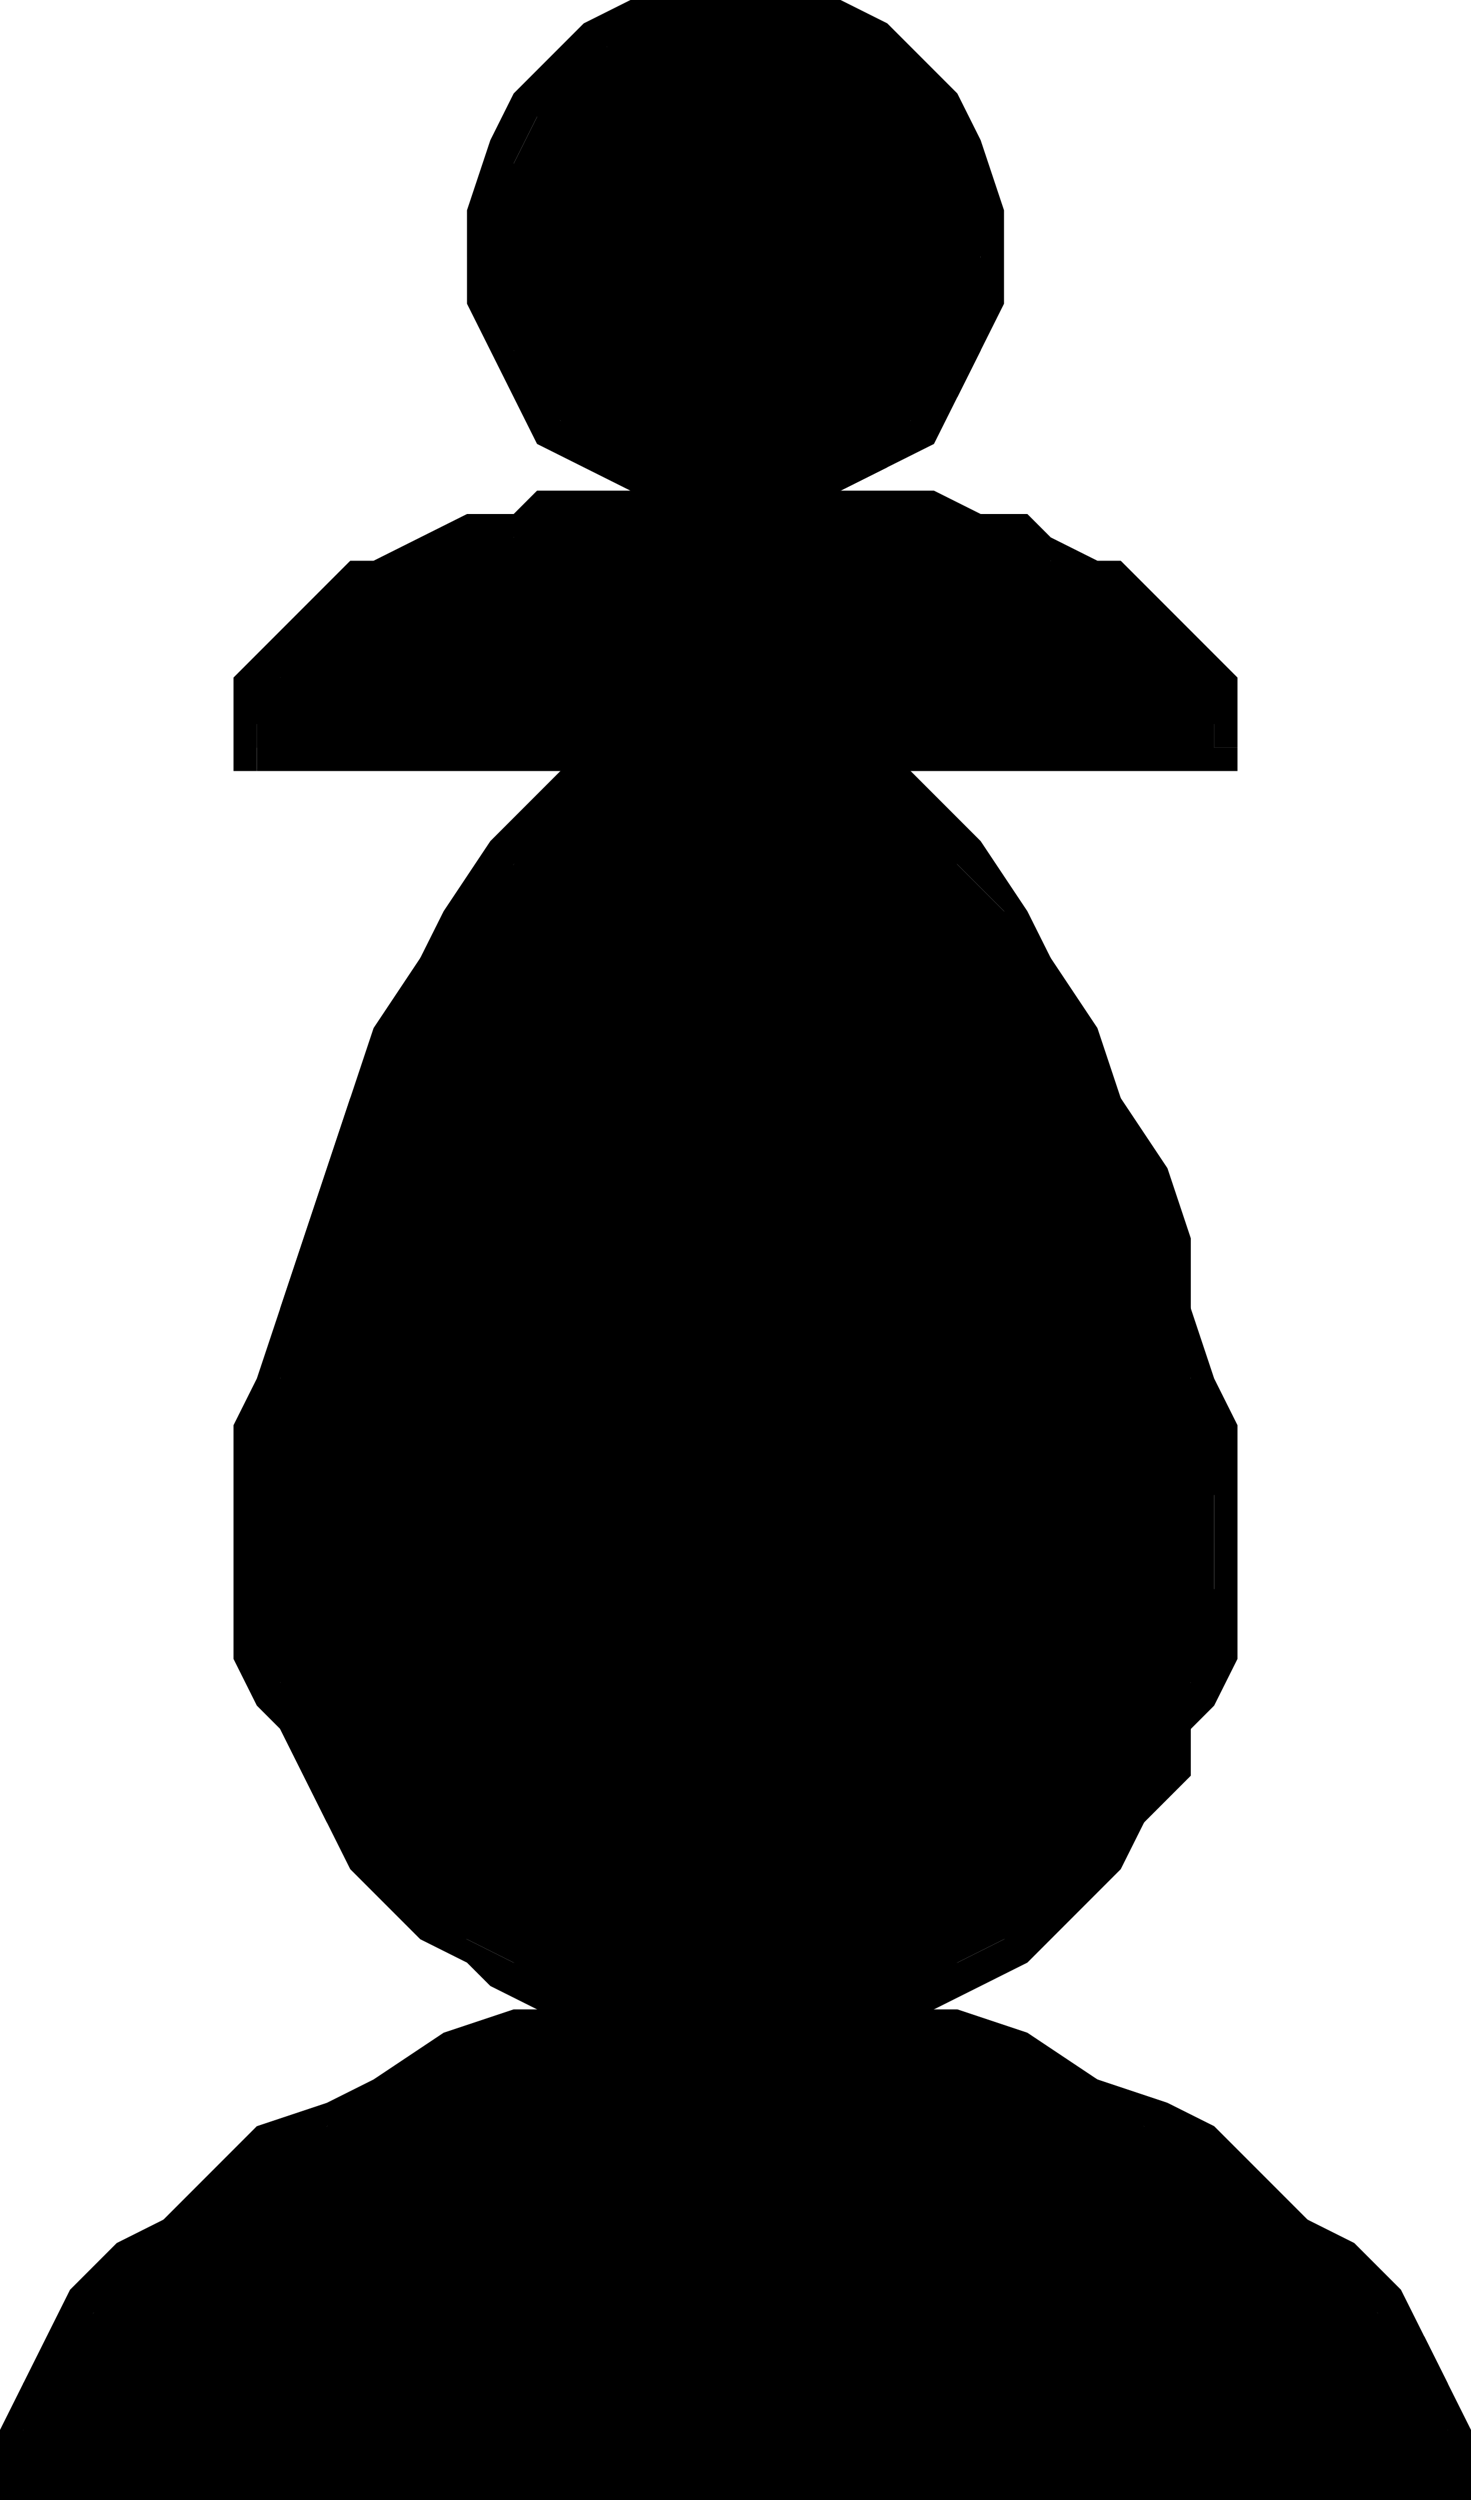
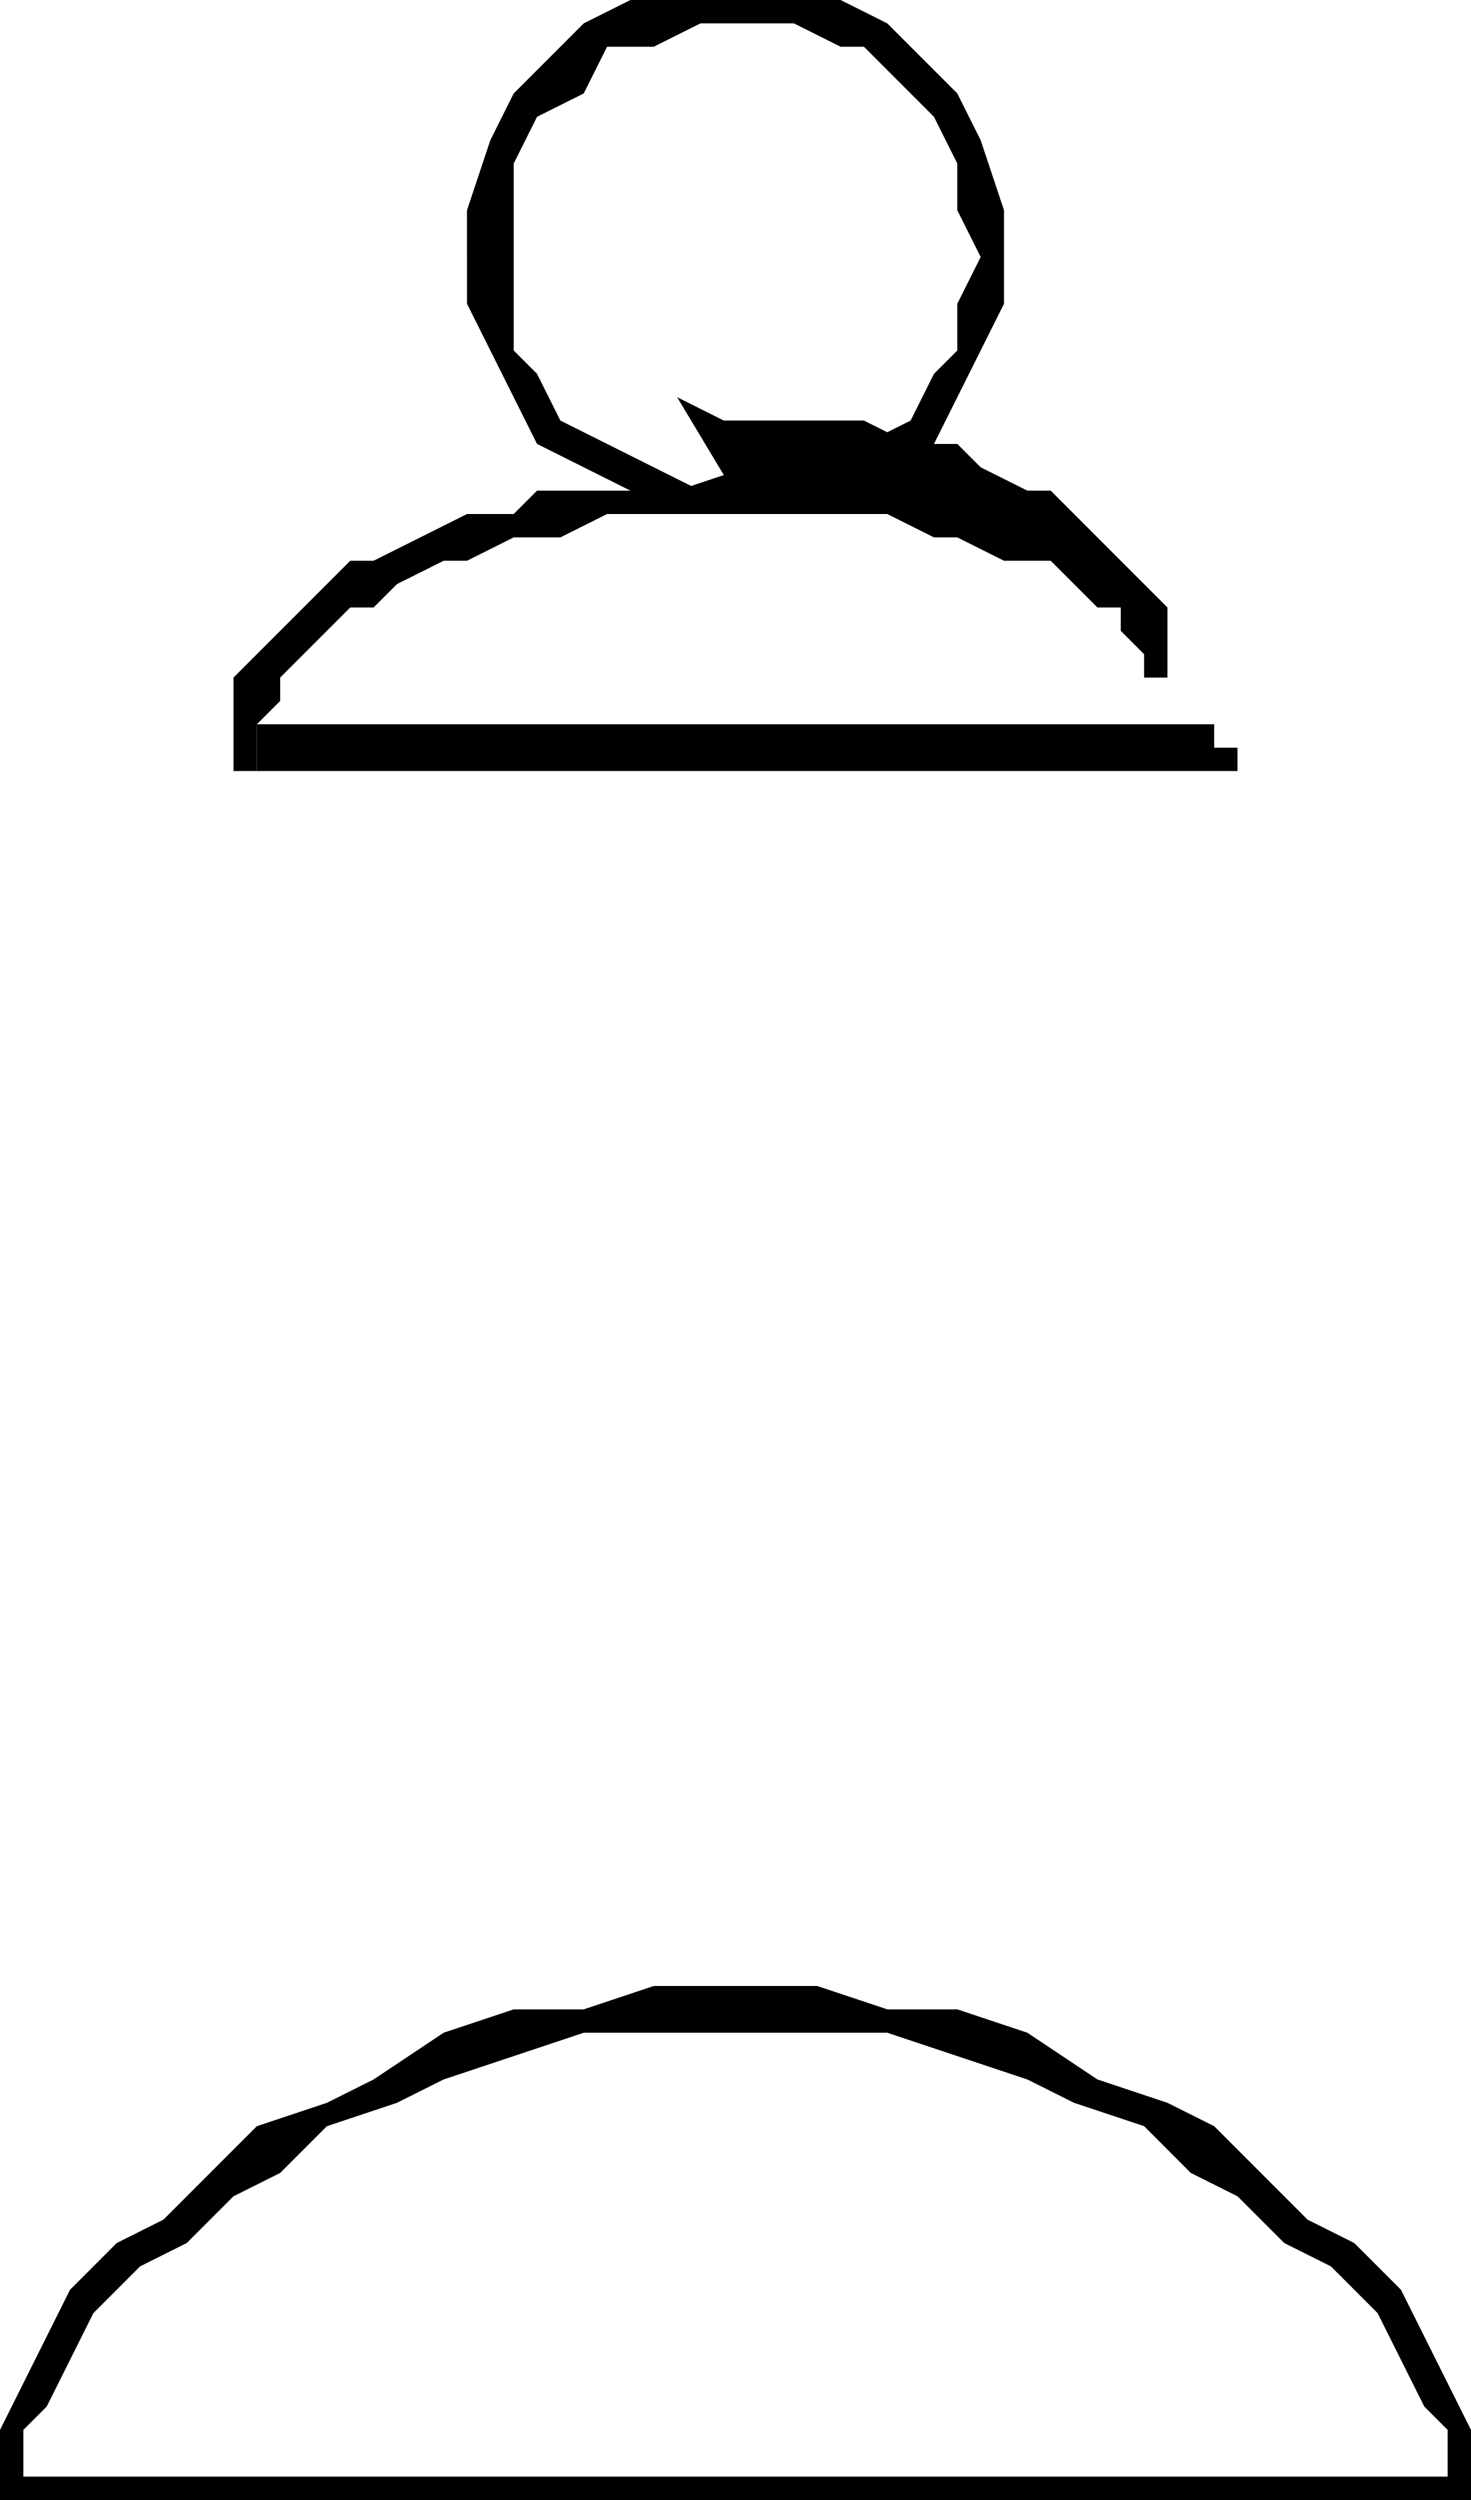
<svg xmlns="http://www.w3.org/2000/svg" fill-rule="evenodd" height="107" preserveAspectRatio="none" stroke-linecap="round" width="63">
  <style>.pen1{stroke:none}.brush2{fill:#000}</style>
-   <path class="pen1 brush2" d="M63 107v-2l-1-1v-2l-1-2-2-1-1-2-2-2-2-1-2-2-3-1-2-2-3-1-3-1-3-1H25l-3 1-3 1-2 1-3 2-3 1-2 2-2 1-2 2-1 2-1 1-2 2v2l-1 1v2h63z" />
  <path class="pen1 brush2" fill-rule="nonzero" d="M32 87h6l3 1 3 1 2 1 3 1 2 2 2 1 2 2 2 1 2 2 1 2 1 2 1 1v3h2v-2l-1-1-1-2-1-2-1-2-2-2-2-1-2-2-2-2-2-1-3-1-3-2-3-1h-3l-3-1h-3zM0 106l1 1v-3l1-1 1-2 1-2 2-2 2-1 2-2 2-1 2-2 3-1 2-1 3-1 3-1h7v-2h-4l-3 1h-3l-3 1-3 2-2 1-3 1-2 2-2 2-2 1-2 2-1 2-1 2-1 2-1 1v2l1 1-1-1v1h1z" />
  <path class="pen1 brush2" fill-rule="nonzero" d="m62 107 1-1H0v2h63l1-1-1 1h1v-1z" />
-   <path class="pen1 brush2" d="M32 87h2l2-1h2l2-1 1-1 2-1 2-1 1-1 2-2 1-1 1-2 1-2v-2l1-2v-9l-1-2v-3l-1-3-1-3-1-3-2-3-1-3-2-2-2-2-1-2-2-2-2-1-2-1h-5l-2 1-2 1-2 2-1 2-2 2-2 2-1 3-2 3-1 3-1 3-1 3v3l-1 2v9l1 2v2l1 2 1 2 1 1 2 2 1 1 2 1 2 1 1 1 2 1h2l2 1h3z" />
-   <path class="pen1 brush2" fill-rule="nonzero" d="M52 66v2l-1 2v2l-1 2-1 2-1 1-1 2-1 1-2 2-1 1-2 1h-2l-2 1-1 1h-4v2l2-1h4l2-1 2-1 2-1 1-1 2-2 1-1 1-2 2-2v-2l1-1 1-2v-5zM32 31l2 1h1l2 1 2 2 2 2 2 2 1 3 2 3 1 2 1 3 1 3 1 3 1 3v3l1 2v2h1v-5l-1-2-1-3v-3l-1-3-2-3-1-3-2-3-1-2-2-3-2-2-2-2-2-1-2-1h-2zM12 66v-7l1-3 1-3 1-3 1-3 2-2 1-3 2-3 1-2 2-2 2-2 2-1h2l2-1v-1h-3l-2 1-2 1-2 2-2 2-2 3-1 2-2 3-1 3-1 3-1 3-1 3-1 3-1 2v5zm20 20h-5l-1-1-2-1h-2l-2-1-1-1-2-2-1-1-1-2-1-1-1-2-1-2v-6h-2v5l1 2 1 1 1 2 1 2 1 2 1 1 2 2 2 1 1 1 2 1 2 1h4l3 1z" />
-   <path class="pen1 brush2" d="M52 32v-3l-1-1-1-1-1-1-1-1-2-1h-1l-2-1h-1l-2-1h-2l-2-1h-9l-2 1h-2l-1 1h-2l-2 1h-1l-2 1-1 1-1 1-1 1v1l-1 1v2h41z" />
-   <path class="pen1 brush2" fill-rule="nonzero" d="M32 22h6l2 1h1l2 1h2l1 1 1 1h1l1 1 1 1 1 1v1l1 1v1h1v-3l-1-1-1-1-1-1-1-1-1-1h-1l-2-1-1-1h-2l-2-1h-6l-2-1zm-21 9v1-1l1-1v-1l1-1 1-1 1-1h1l1-1 2-1h1l2-1h2l2-1h6v-2l-3 1h-6l-1 1h-2l-2 1-2 1h-1l-1 1-1 1-1 1-1 1-1 1v3l1 1-1-1v1h1z" />
+   <path class="pen1 brush2" fill-rule="nonzero" d="M32 22h6l2 1h1l2 1h2l1 1 1 1h1v1l1 1v1h1v-3l-1-1-1-1-1-1-1-1-1-1h-1l-2-1-1-1h-2l-2-1h-6l-2-1zm-21 9v1-1l1-1v-1l1-1 1-1 1-1h1l1-1 2-1h1l2-1h2l2-1h6v-2l-3 1h-6l-1 1h-2l-2 1-2 1h-1l-1 1-1 1-1 1-1 1-1 1v3l1 1-1-1v1h1z" />
  <path class="pen1 brush2" fill-rule="nonzero" d="M52 32v-1H11v2h41l1-1-1 1h1v-1z" />
-   <path class="pen1 brush2" d="M32 21h4l2-1 1-2 2-1 1-2V7l-1-2-2-2-1-1-2-1-2-1h-5l-2 1-1 1-2 1-1 2-1 2-1 2v4l1 2 1 2 1 1 2 2 1 1h5z" />
  <path class="pen1 brush2" fill-rule="nonzero" d="m42 11-1 2v2l-1 1-1 2-2 1-1 1-2 1h-2v1h2l2-1 2-1 2-1 1-2 1-2 1-2v-2zM32 1h2l2 1h1l2 2 1 1 1 2v2l1 2h1V9l-1-3-1-2-1-1-2-2-2-1h-2l-2-1zM22 11V7l1-2 2-1 1-2h2l2-1h2v-2l-3 1h-2l-2 1-2 2-1 1-1 2-1 3v2zm10 10h-2l-2-1-2-1-2-1-1-2-1-1v-4h-2v2l1 2 1 2 1 2 2 1 2 1 2 1h3z" />
</svg>